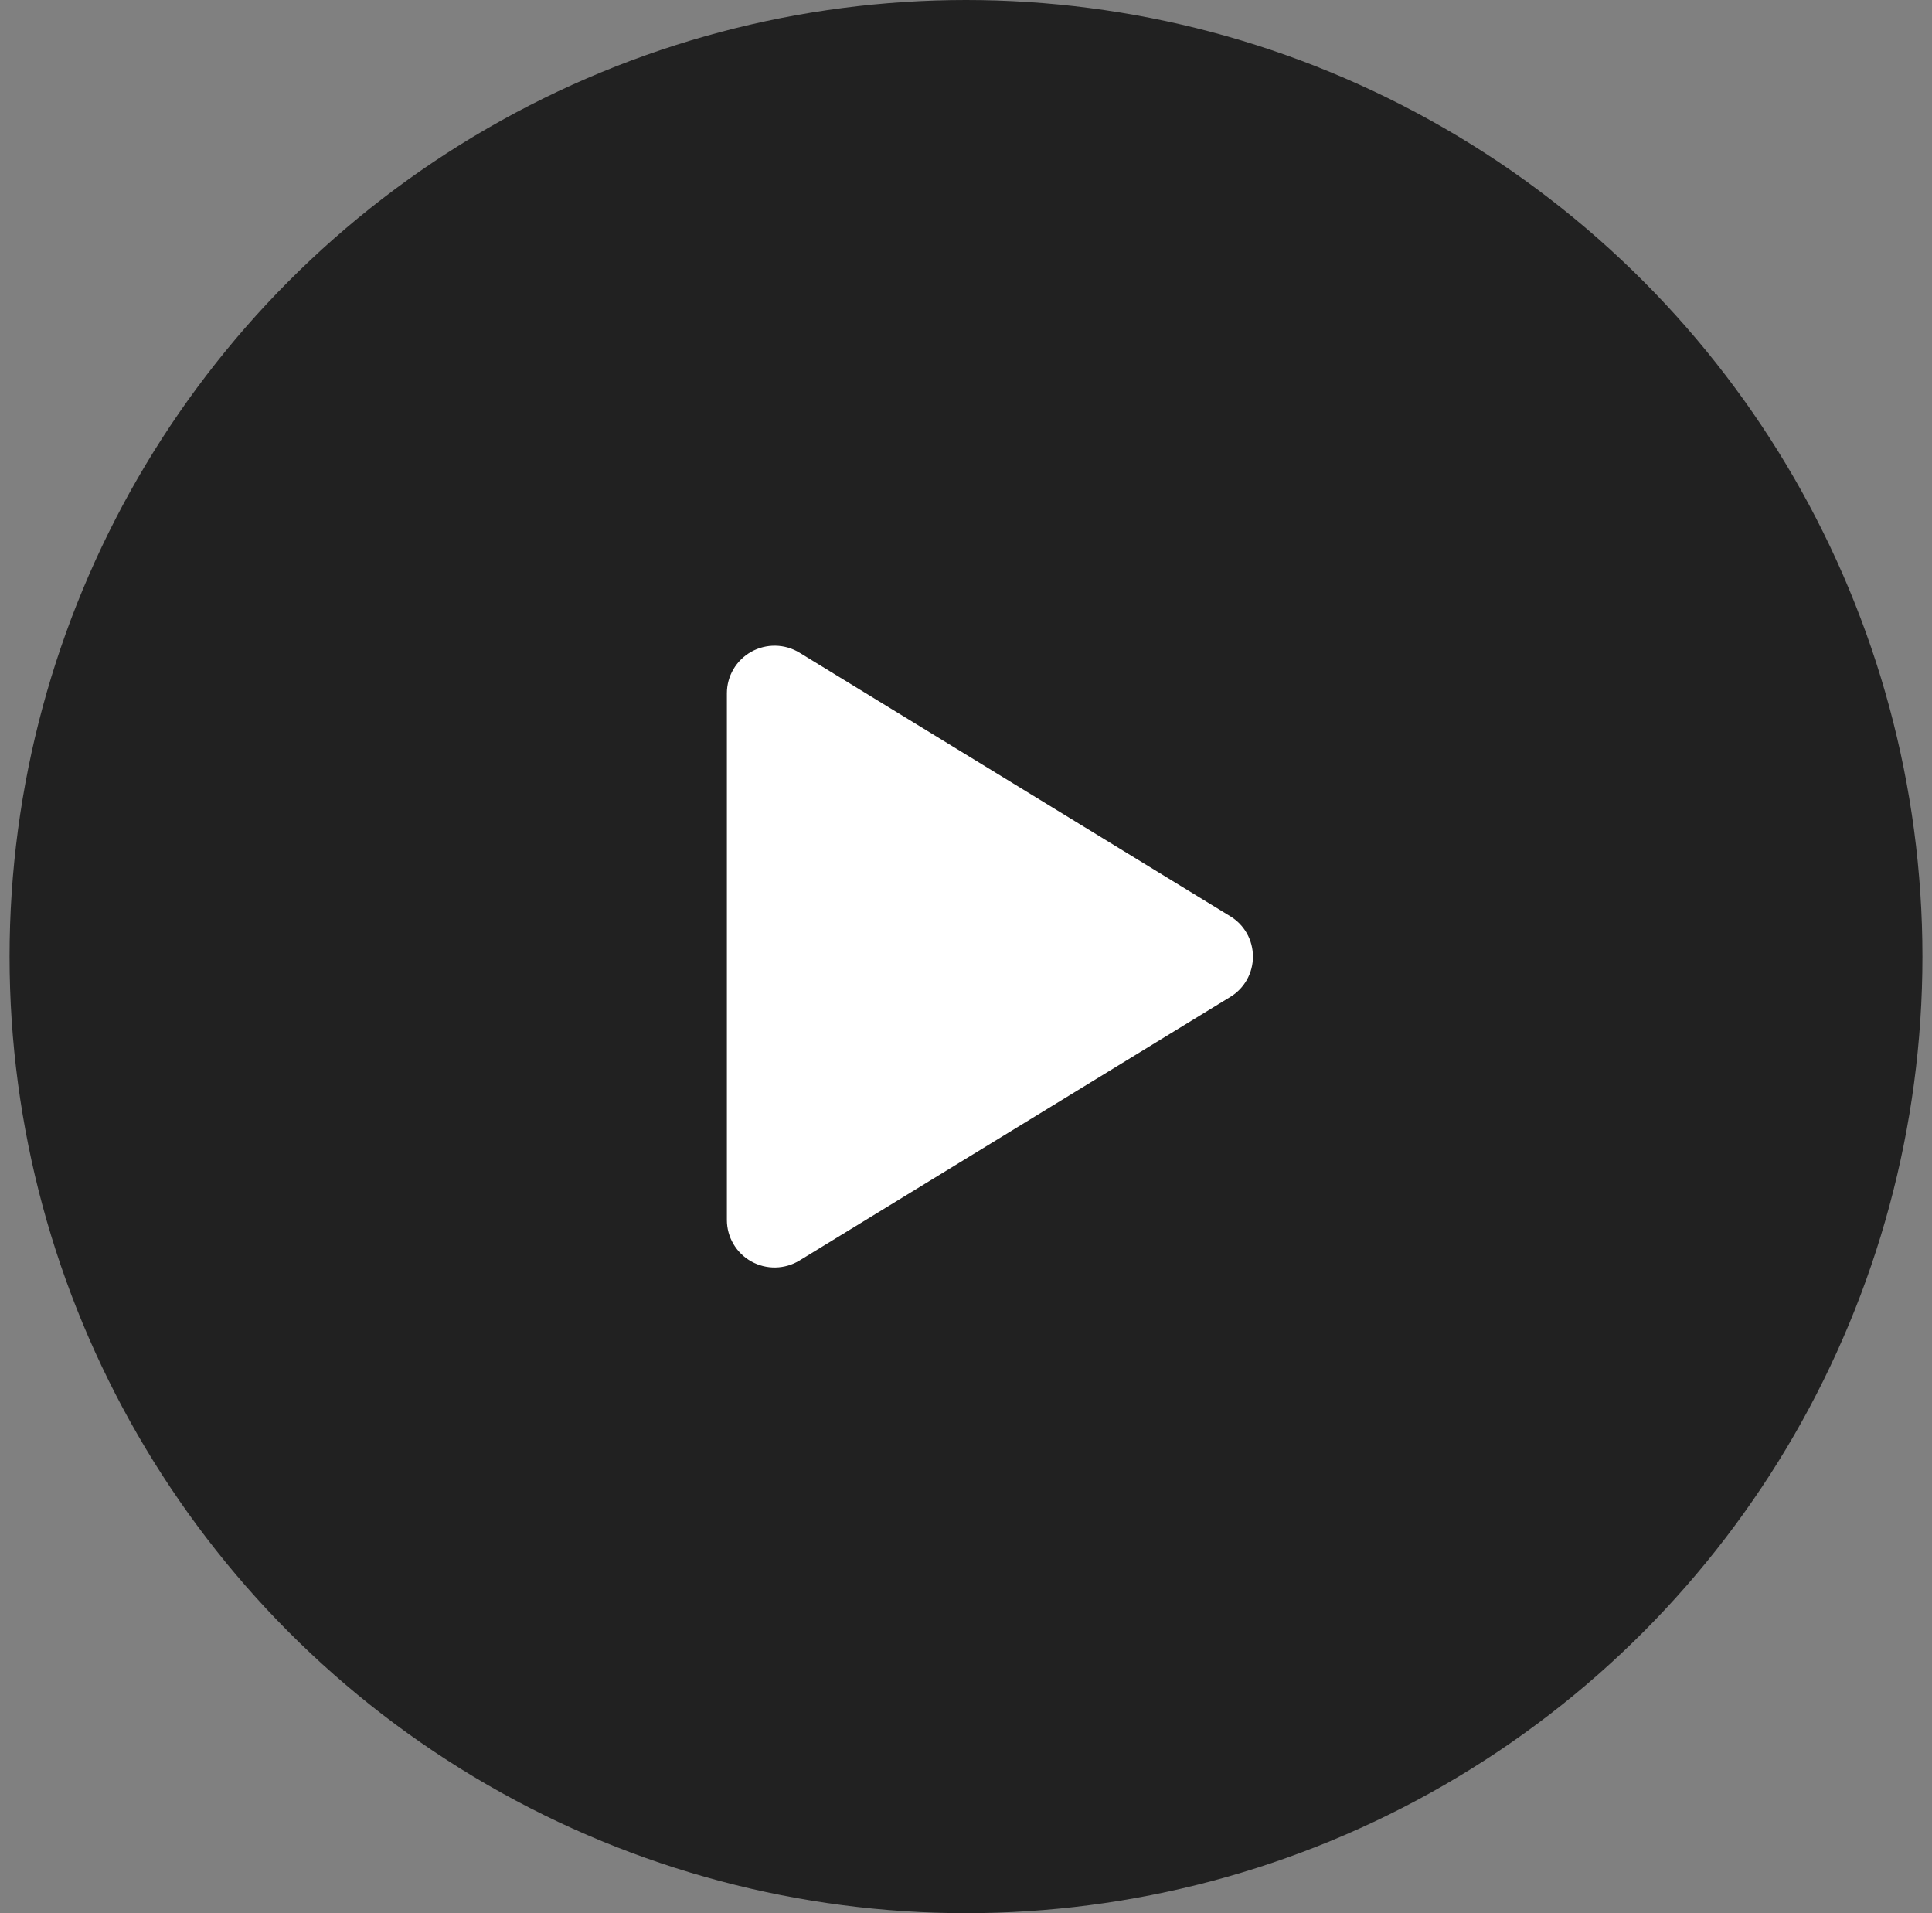
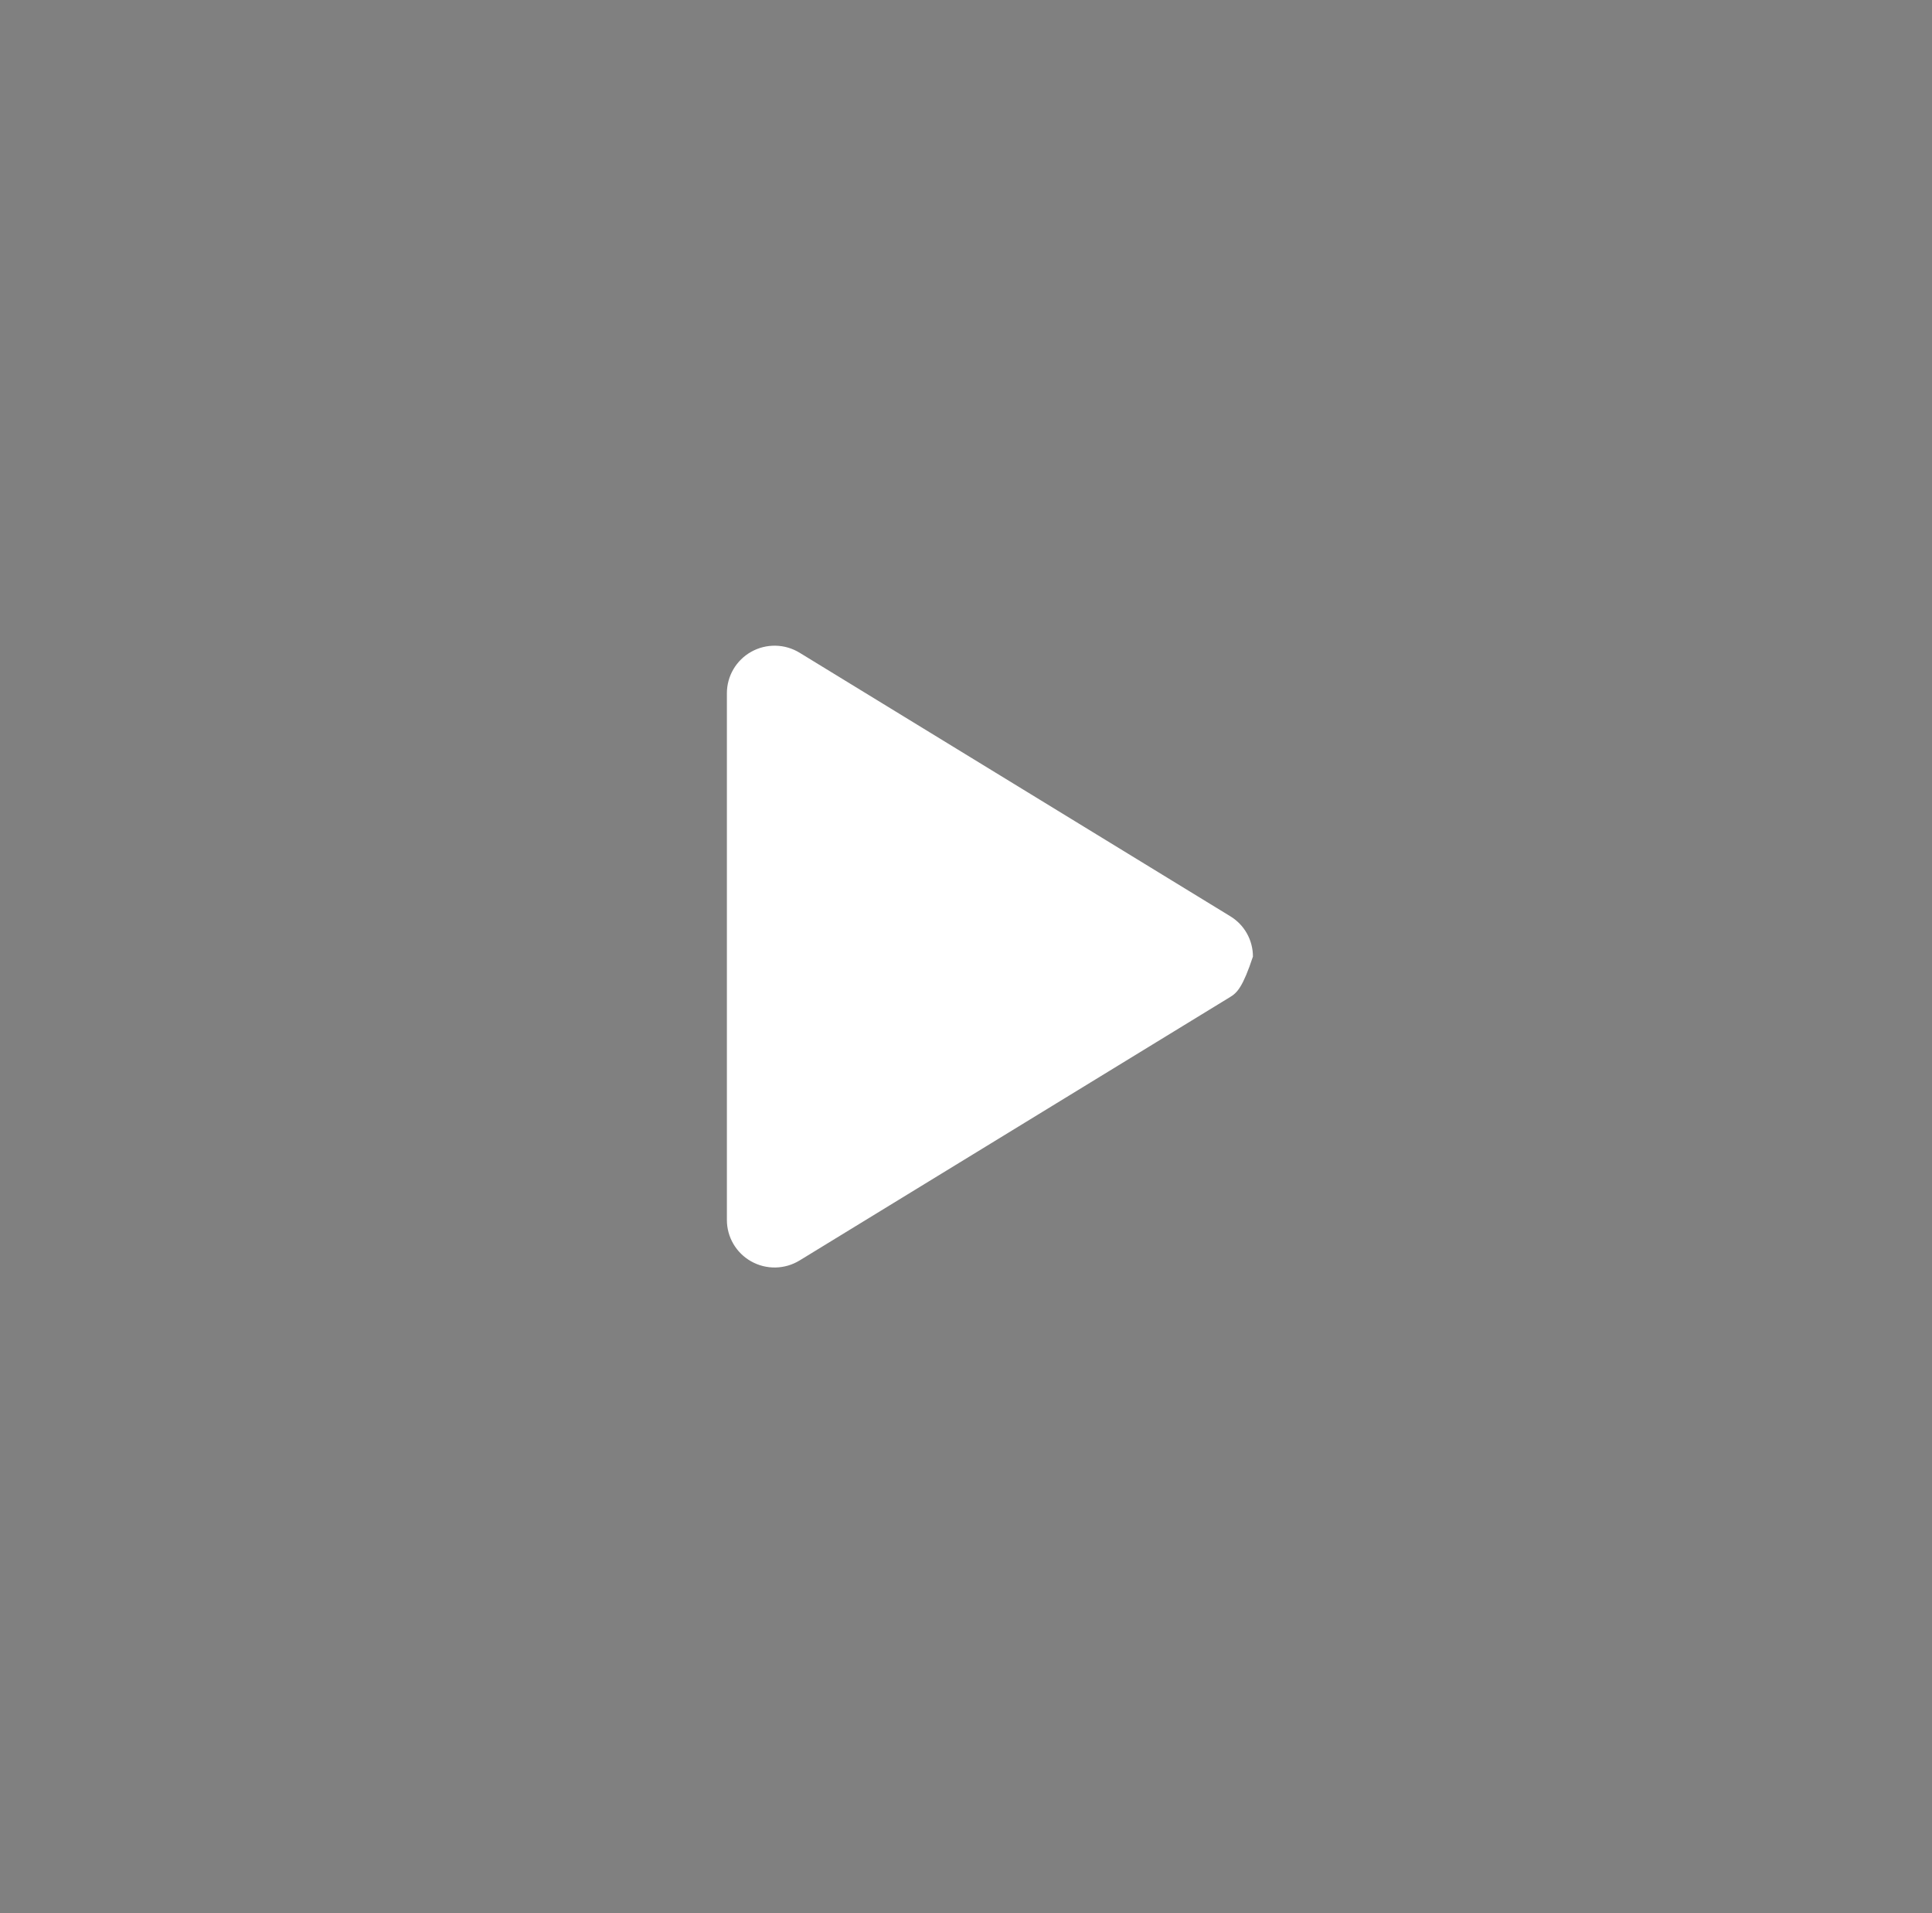
<svg xmlns="http://www.w3.org/2000/svg" width="101" height="100" viewBox="0 0 101 100" fill="none">
  <rect x="0" y="0" width="101" height="100" fill="#808080" stroke="none" />
  <g clip-path="url(#clip0_1909_1476)">
-     <circle cx="50.5" cy="50" r="50" fill="#212121" />
-     <path d="M65.5 50C65.501 50.425 65.392 50.842 65.184 51.212C64.976 51.582 64.676 51.892 64.312 52.111L41.8 65.883C41.42 66.115 40.986 66.242 40.541 66.25C40.096 66.259 39.657 66.148 39.269 65.93C38.885 65.715 38.565 65.402 38.342 65.022C38.118 64.643 38.001 64.21 38 63.77V36.23C38.001 35.79 38.118 35.358 38.342 34.978C38.565 34.599 38.885 34.285 39.269 34.07C39.657 33.852 40.096 33.742 40.541 33.75C40.986 33.758 41.42 33.885 41.8 34.117L64.312 47.889C64.676 48.109 64.976 48.418 65.184 48.788C65.392 49.158 65.501 49.576 65.5 50Z" fill="white" />
+     <path d="M65.5 50C64.976 51.582 64.676 51.892 64.312 52.111L41.8 65.883C41.42 66.115 40.986 66.242 40.541 66.25C40.096 66.259 39.657 66.148 39.269 65.93C38.885 65.715 38.565 65.402 38.342 65.022C38.118 64.643 38.001 64.21 38 63.77V36.23C38.001 35.79 38.118 35.358 38.342 34.978C38.565 34.599 38.885 34.285 39.269 34.07C39.657 33.852 40.096 33.742 40.541 33.75C40.986 33.758 41.42 33.885 41.8 34.117L64.312 47.889C64.676 48.109 64.976 48.418 65.184 48.788C65.392 49.158 65.501 49.576 65.5 50Z" fill="white" />
  </g>
  <defs>
    <clipPath id="clip0_1909_1476">
      <rect width="100" height="100" fill="white" transform="translate(0.5)" />
    </clipPath>
  </defs>
</svg>